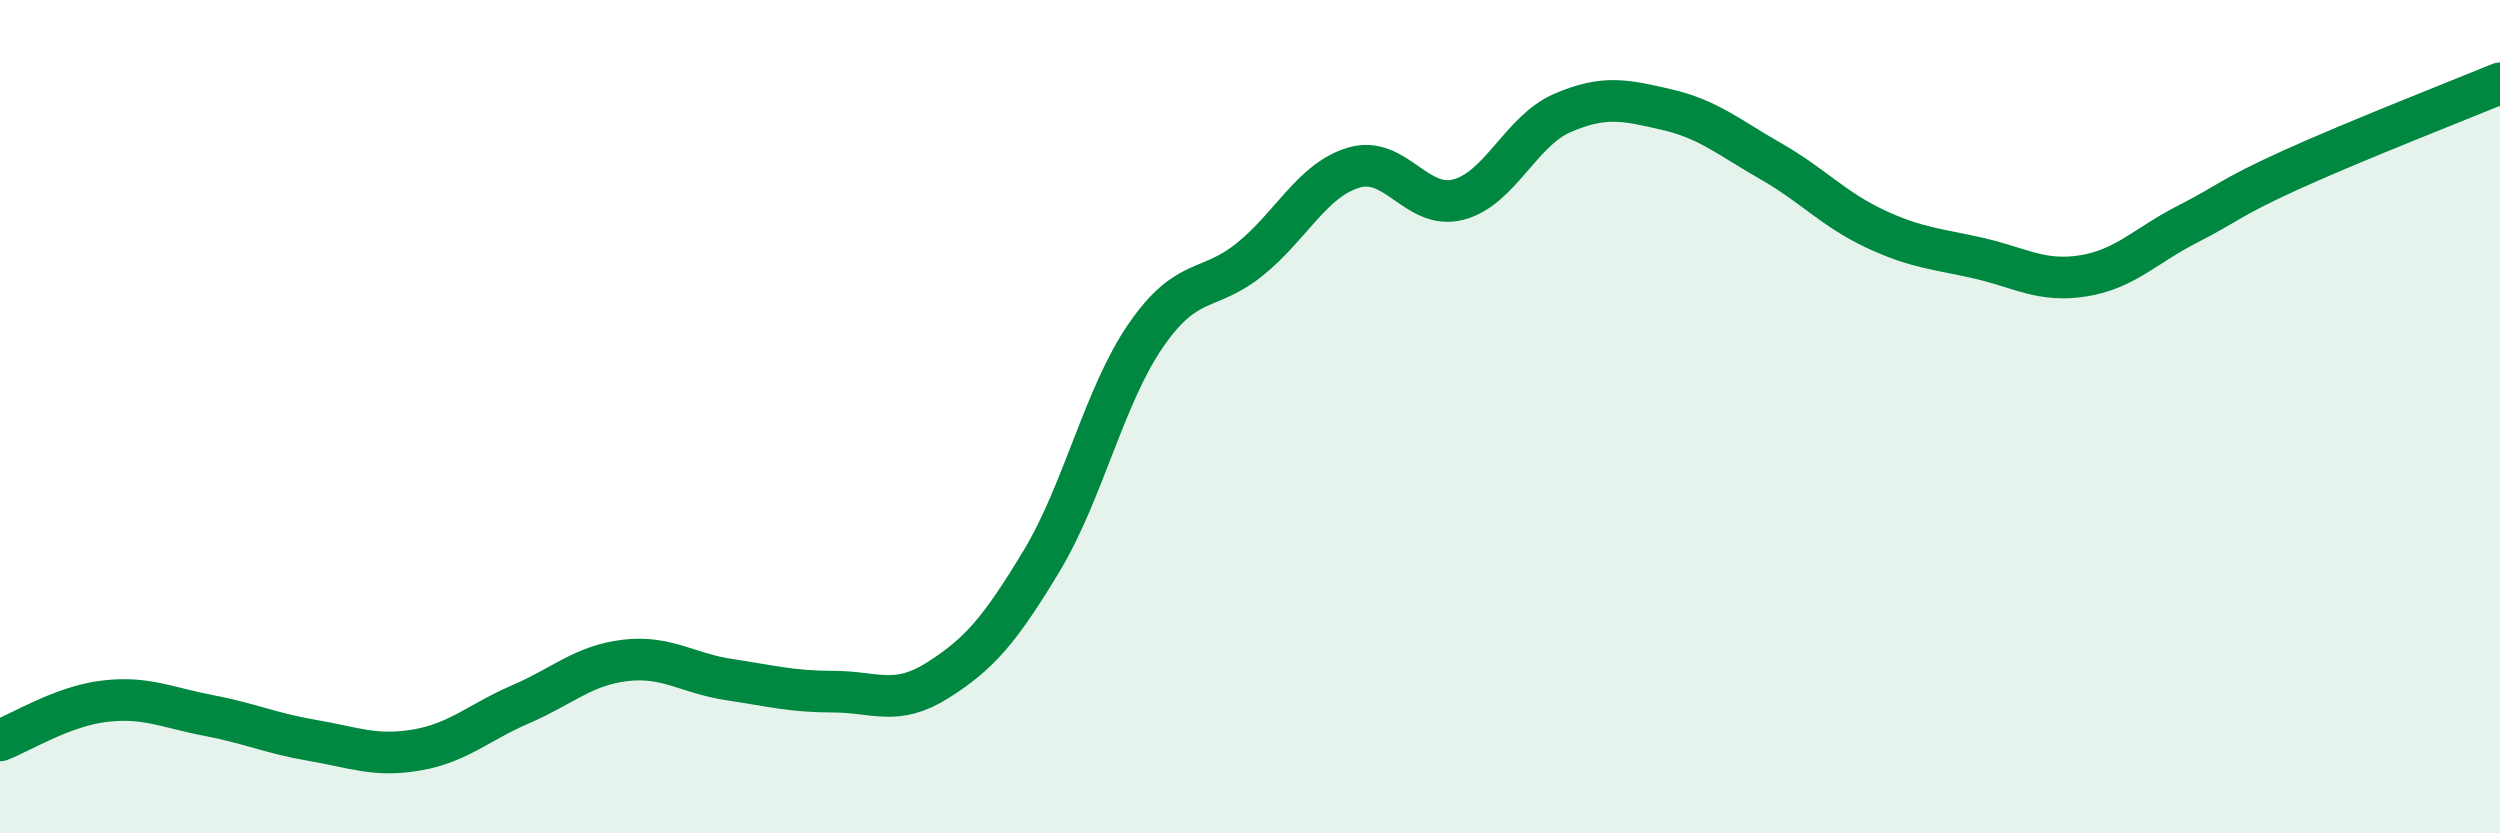
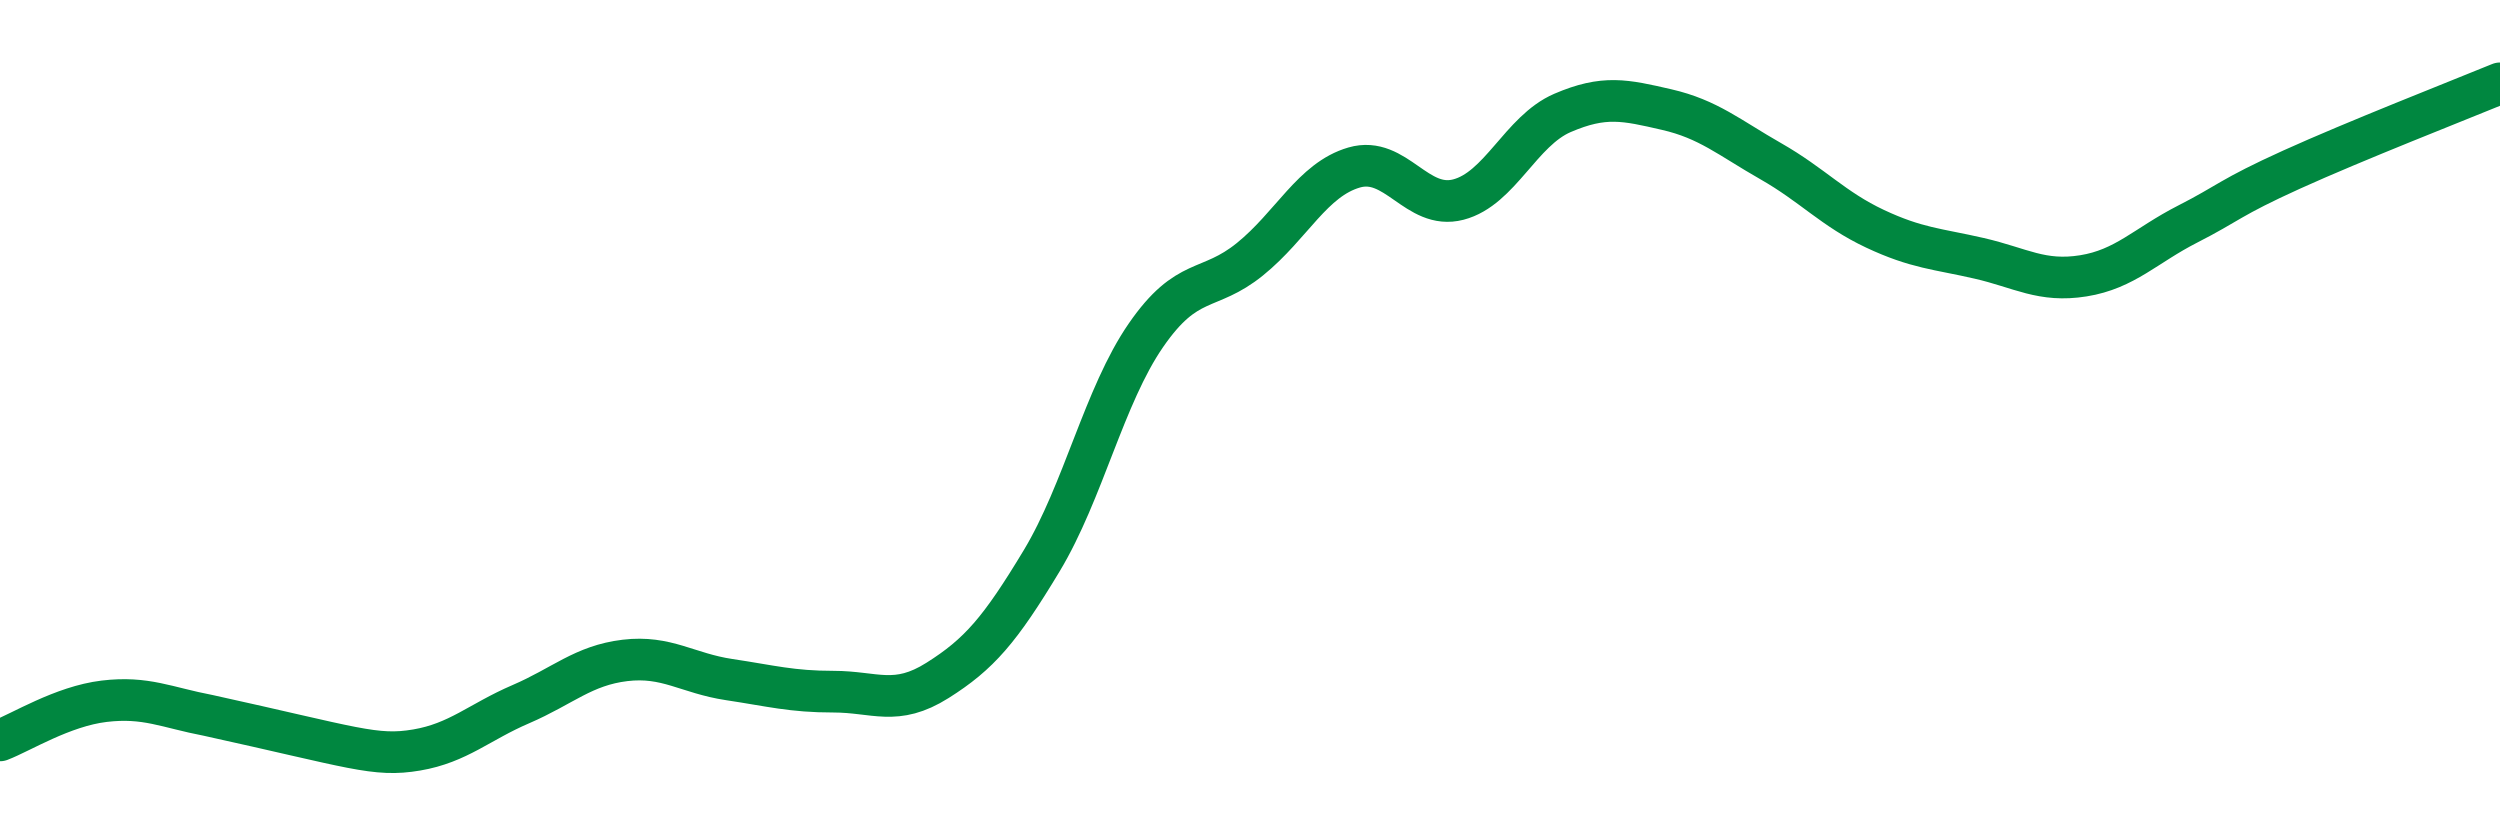
<svg xmlns="http://www.w3.org/2000/svg" width="60" height="20" viewBox="0 0 60 20">
-   <path d="M 0,17.77 C 0.5,17.58 1.5,16.95 2.5,16.83 C 3.5,16.71 4,16.98 5,17.17 C 6,17.36 6.5,17.6 7.5,17.77 C 8.5,17.94 9,18.17 10,18 C 11,17.83 11.5,17.33 12.5,16.9 C 13.5,16.47 14,15.97 15,15.85 C 16,15.73 16.5,16.16 17.5,16.31 C 18.5,16.46 19,16.6 20,16.6 C 21,16.6 21.5,16.96 22.5,16.33 C 23.5,15.7 24,15.12 25,13.46 C 26,11.8 26.5,9.5 27.5,8.05 C 28.5,6.6 29,7.03 30,6.22 C 31,5.41 31.5,4.31 32.5,4.02 C 33.5,3.73 34,5.05 35,4.79 C 36,4.53 36.5,3.14 37.5,2.71 C 38.5,2.28 39,2.4 40,2.63 C 41,2.86 41.5,3.3 42.5,3.87 C 43.5,4.44 44,5.02 45,5.49 C 46,5.96 46.5,5.97 47.5,6.2 C 48.5,6.43 49,6.78 50,6.62 C 51,6.46 51.5,5.89 52.5,5.38 C 53.5,4.87 53.5,4.75 55,4.07 C 56.5,3.39 59,2.41 60,2L60 20L0 20Z" fill="#008740" opacity="0.1" stroke-linecap="round" stroke-linejoin="round" />
-   <path d="M 0,17.77 C 0.5,17.58 1.5,16.95 2.5,16.83 C 3.5,16.71 4,16.98 5,17.17 C 6,17.36 6.5,17.6 7.5,17.77 C 8.5,17.94 9,18.17 10,18 C 11,17.83 11.5,17.33 12.5,16.9 C 13.5,16.47 14,15.97 15,15.85 C 16,15.73 16.5,16.16 17.5,16.31 C 18.5,16.46 19,16.6 20,16.6 C 21,16.6 21.5,16.96 22.5,16.33 C 23.5,15.7 24,15.12 25,13.46 C 26,11.8 26.5,9.5 27.5,8.05 C 28.5,6.6 29,7.03 30,6.22 C 31,5.41 31.5,4.31 32.5,4.02 C 33.5,3.73 34,5.05 35,4.79 C 36,4.53 36.5,3.14 37.5,2.71 C 38.5,2.28 39,2.4 40,2.63 C 41,2.86 41.5,3.3 42.5,3.87 C 43.5,4.44 44,5.02 45,5.49 C 46,5.96 46.5,5.97 47.5,6.2 C 48.5,6.43 49,6.78 50,6.62 C 51,6.46 51.5,5.89 52.5,5.38 C 53.5,4.87 53.5,4.75 55,4.07 C 56.5,3.39 59,2.41 60,2" stroke="#008740" stroke-width="1" fill="none" stroke-linecap="round" stroke-linejoin="round" />
+   <path d="M 0,17.77 C 0.5,17.58 1.5,16.95 2.5,16.83 C 3.5,16.71 4,16.98 5,17.17 C 8.5,17.94 9,18.17 10,18 C 11,17.83 11.5,17.33 12.5,16.9 C 13.5,16.47 14,15.97 15,15.85 C 16,15.73 16.5,16.16 17.5,16.31 C 18.5,16.46 19,16.6 20,16.6 C 21,16.6 21.5,16.96 22.5,16.33 C 23.5,15.7 24,15.12 25,13.46 C 26,11.8 26.5,9.5 27.5,8.05 C 28.5,6.6 29,7.03 30,6.22 C 31,5.41 31.5,4.31 32.5,4.02 C 33.5,3.73 34,5.05 35,4.79 C 36,4.53 36.5,3.14 37.5,2.71 C 38.5,2.28 39,2.4 40,2.63 C 41,2.86 41.5,3.3 42.5,3.87 C 43.5,4.44 44,5.02 45,5.49 C 46,5.96 46.5,5.97 47.5,6.2 C 48.5,6.43 49,6.78 50,6.62 C 51,6.46 51.5,5.89 52.5,5.38 C 53.5,4.87 53.5,4.75 55,4.07 C 56.5,3.39 59,2.41 60,2" stroke="#008740" stroke-width="1" fill="none" stroke-linecap="round" stroke-linejoin="round" />
</svg>